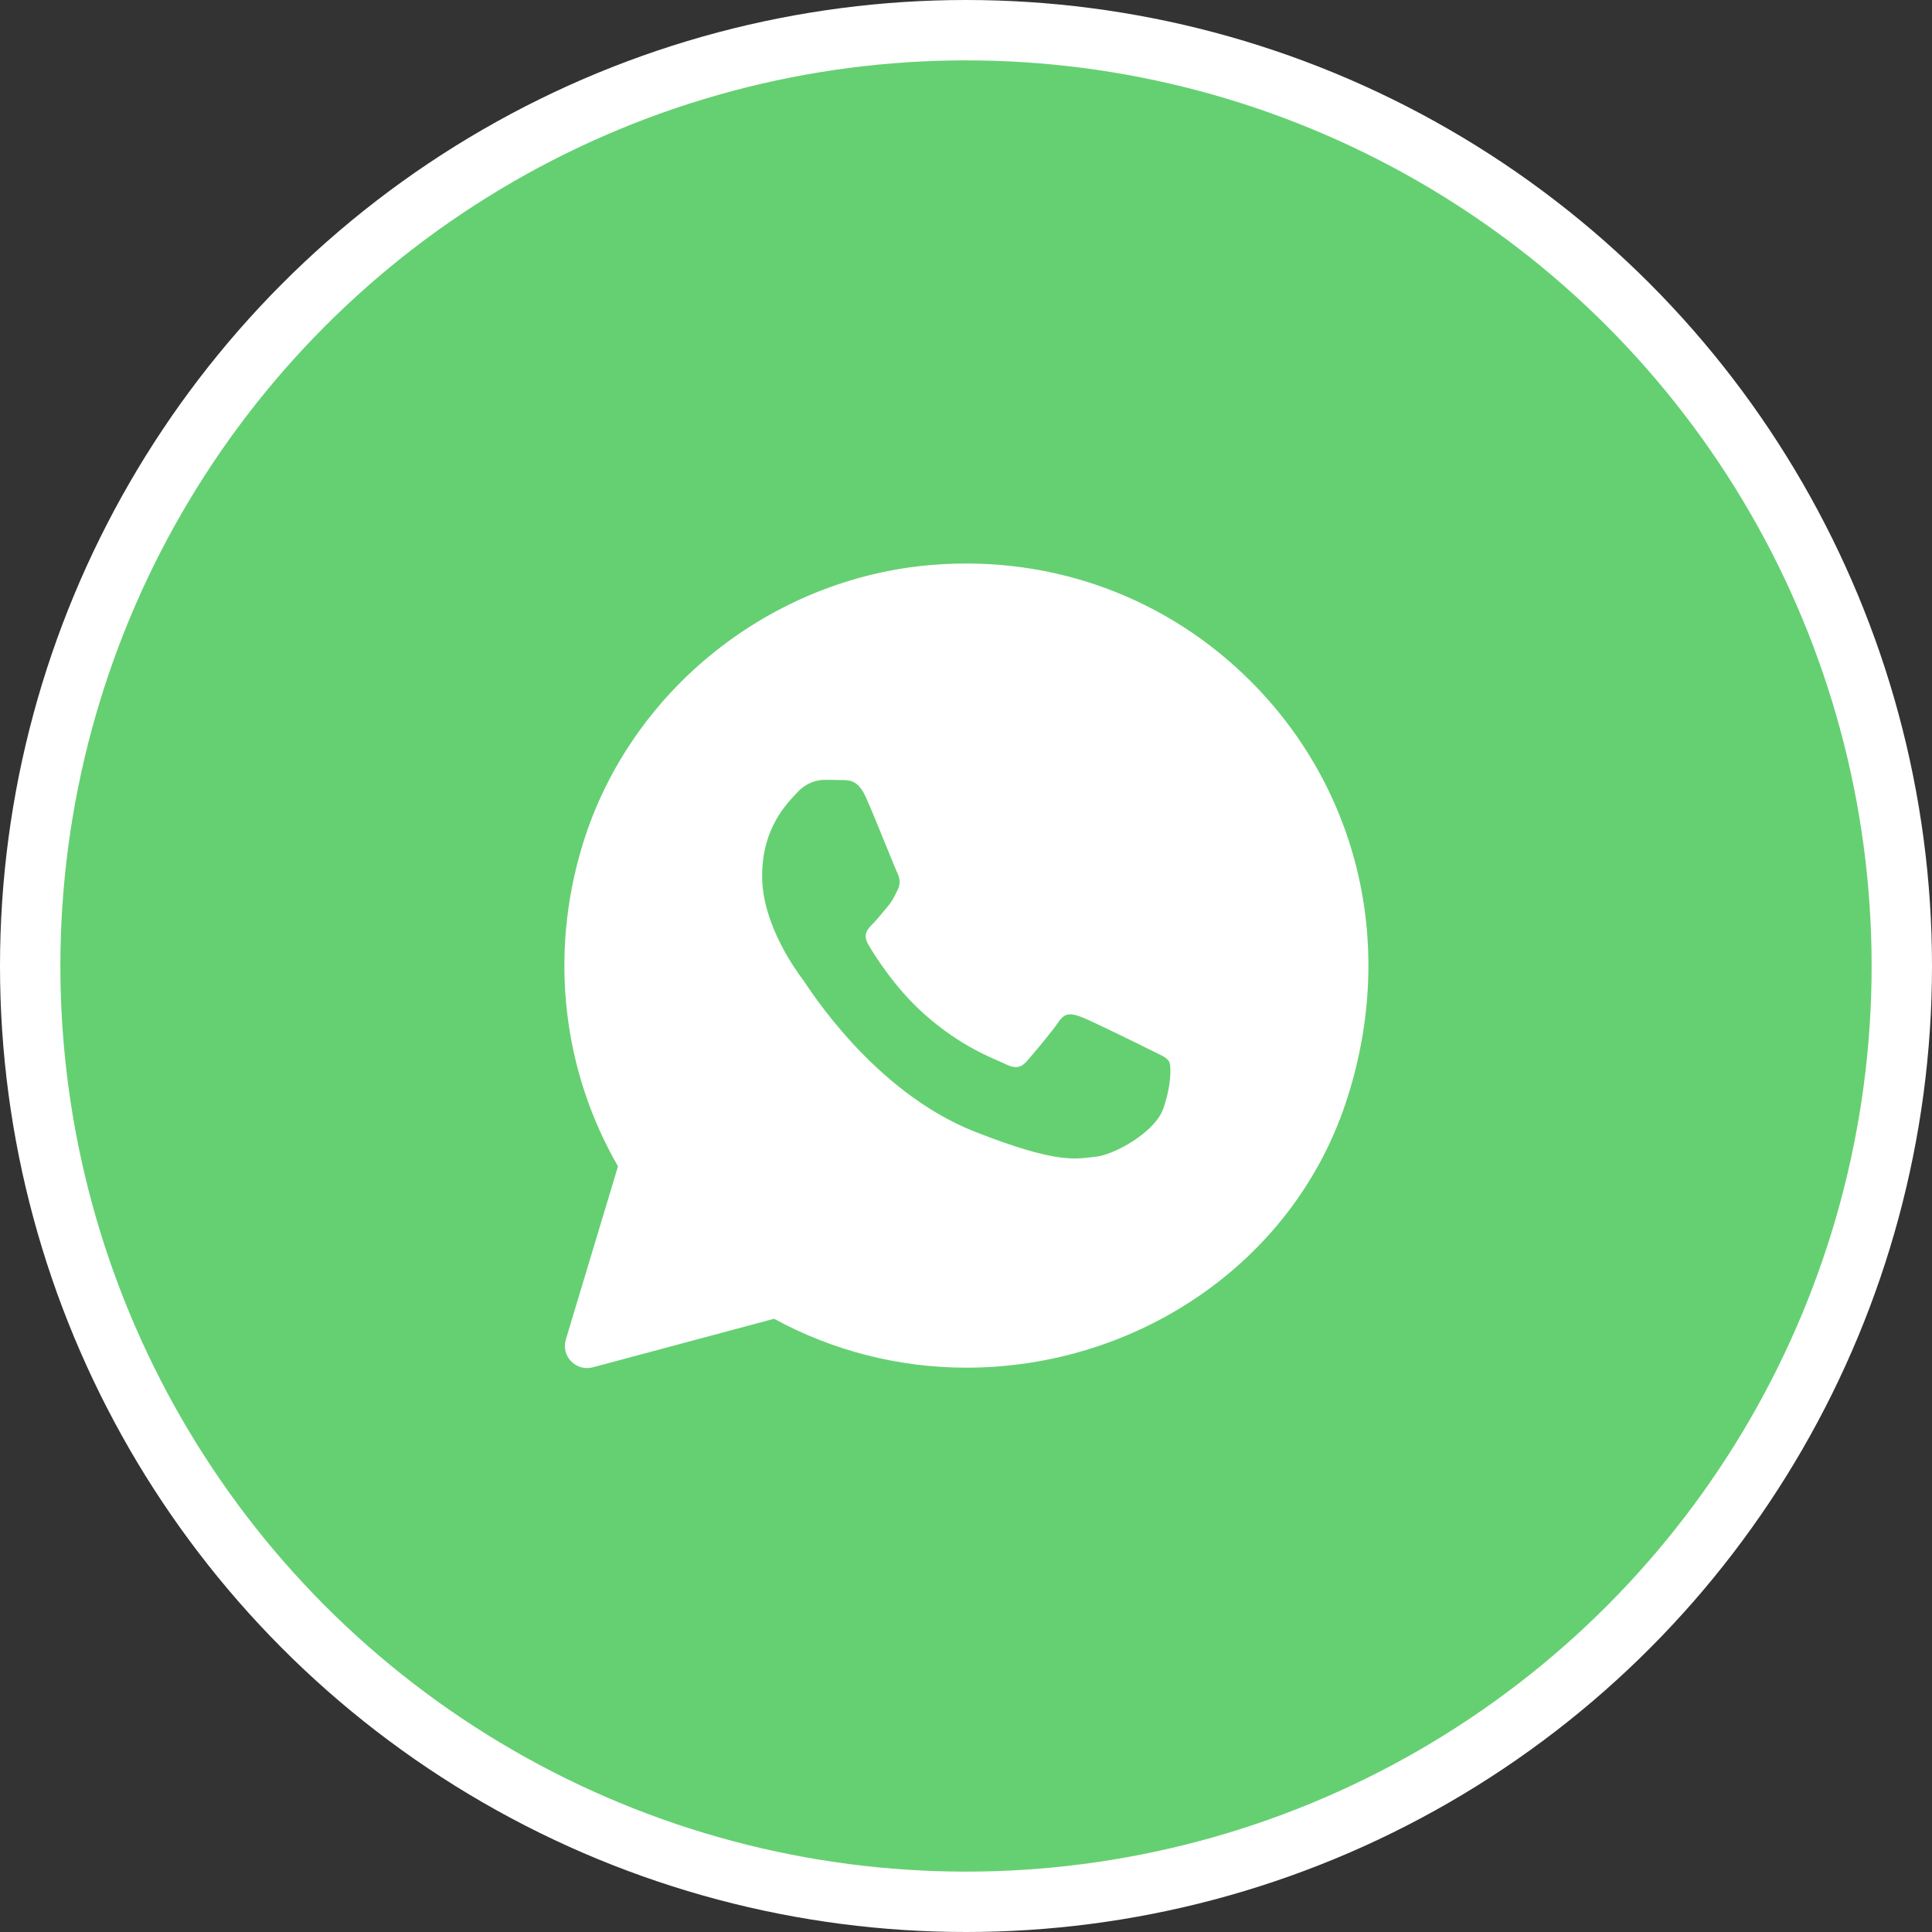
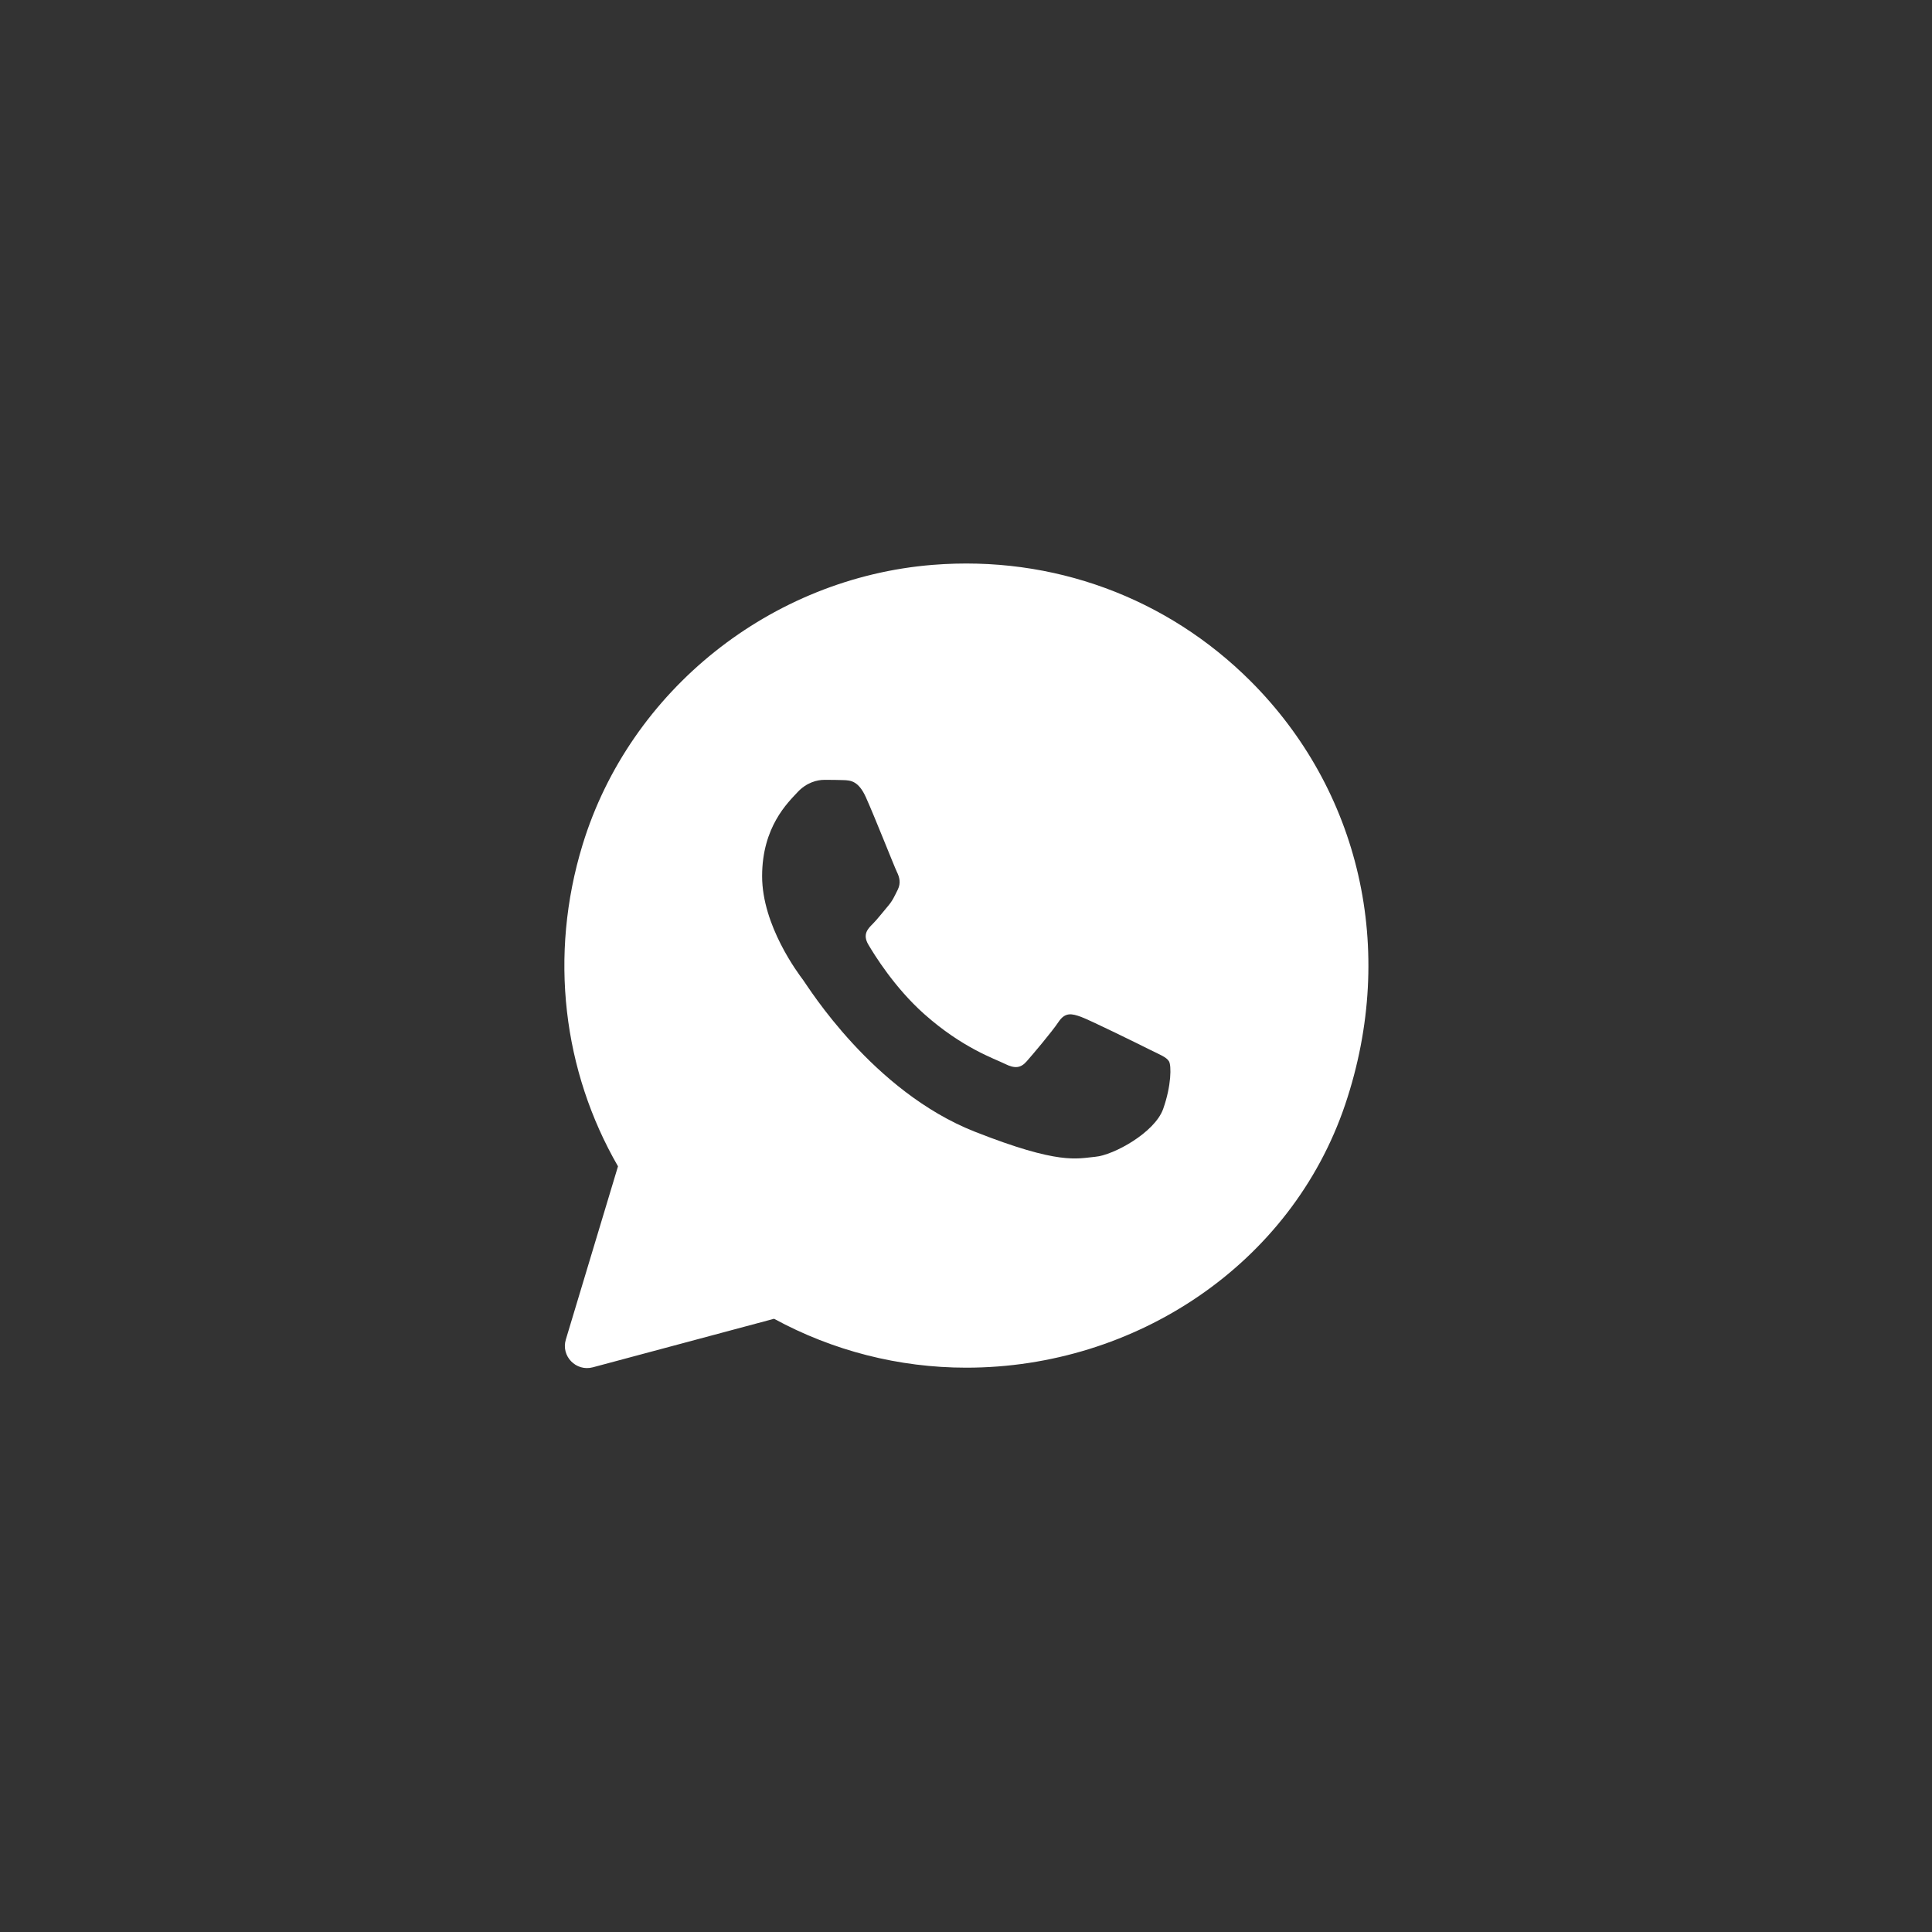
<svg xmlns="http://www.w3.org/2000/svg" width="32" height="32" viewBox="0 0 32 32" fill="none">
  <rect x="0" y="0" width="32" height="32" fill="#333333" stroke="none" />
-   <circle cx="16" cy="16" r="15.5" fill="#65D072" stroke="white" />
  <path d="M20.717 11.285C19.329 9.897 17.436 9.196 15.448 9.356C12.775 9.571 10.433 11.429 9.649 13.993C9.089 15.825 9.324 17.738 10.236 19.318L9.372 22.187C9.289 22.462 9.541 22.721 9.819 22.647L12.821 21.843C13.794 22.373 14.889 22.653 16.003 22.653H16.006C18.803 22.653 21.387 20.943 22.281 18.293C23.151 15.709 22.507 13.077 20.717 11.285ZM19.265 18.369C19.126 18.758 18.447 19.133 18.141 19.16C17.836 19.188 17.55 19.298 16.145 18.744C14.453 18.077 13.385 16.343 13.303 16.233C13.219 16.121 12.623 15.331 12.623 14.512C12.623 13.693 13.053 13.291 13.206 13.125C13.359 12.958 13.539 12.917 13.65 12.917C13.761 12.917 13.872 12.917 13.969 12.921C14.087 12.925 14.219 12.931 14.343 13.208C14.491 13.537 14.815 14.36 14.856 14.443C14.897 14.527 14.925 14.624 14.87 14.735C14.815 14.845 14.787 14.915 14.704 15.012C14.621 15.109 14.529 15.229 14.455 15.303C14.371 15.386 14.285 15.477 14.381 15.643C14.479 15.809 14.812 16.354 15.307 16.795C15.943 17.361 16.478 17.537 16.645 17.621C16.811 17.704 16.908 17.69 17.005 17.579C17.103 17.468 17.421 17.093 17.532 16.927C17.643 16.76 17.754 16.788 17.907 16.843C18.059 16.899 18.877 17.301 19.043 17.385C19.21 17.468 19.321 17.509 19.362 17.579C19.403 17.647 19.403 17.981 19.265 18.369Z" fill="white" />
</svg>